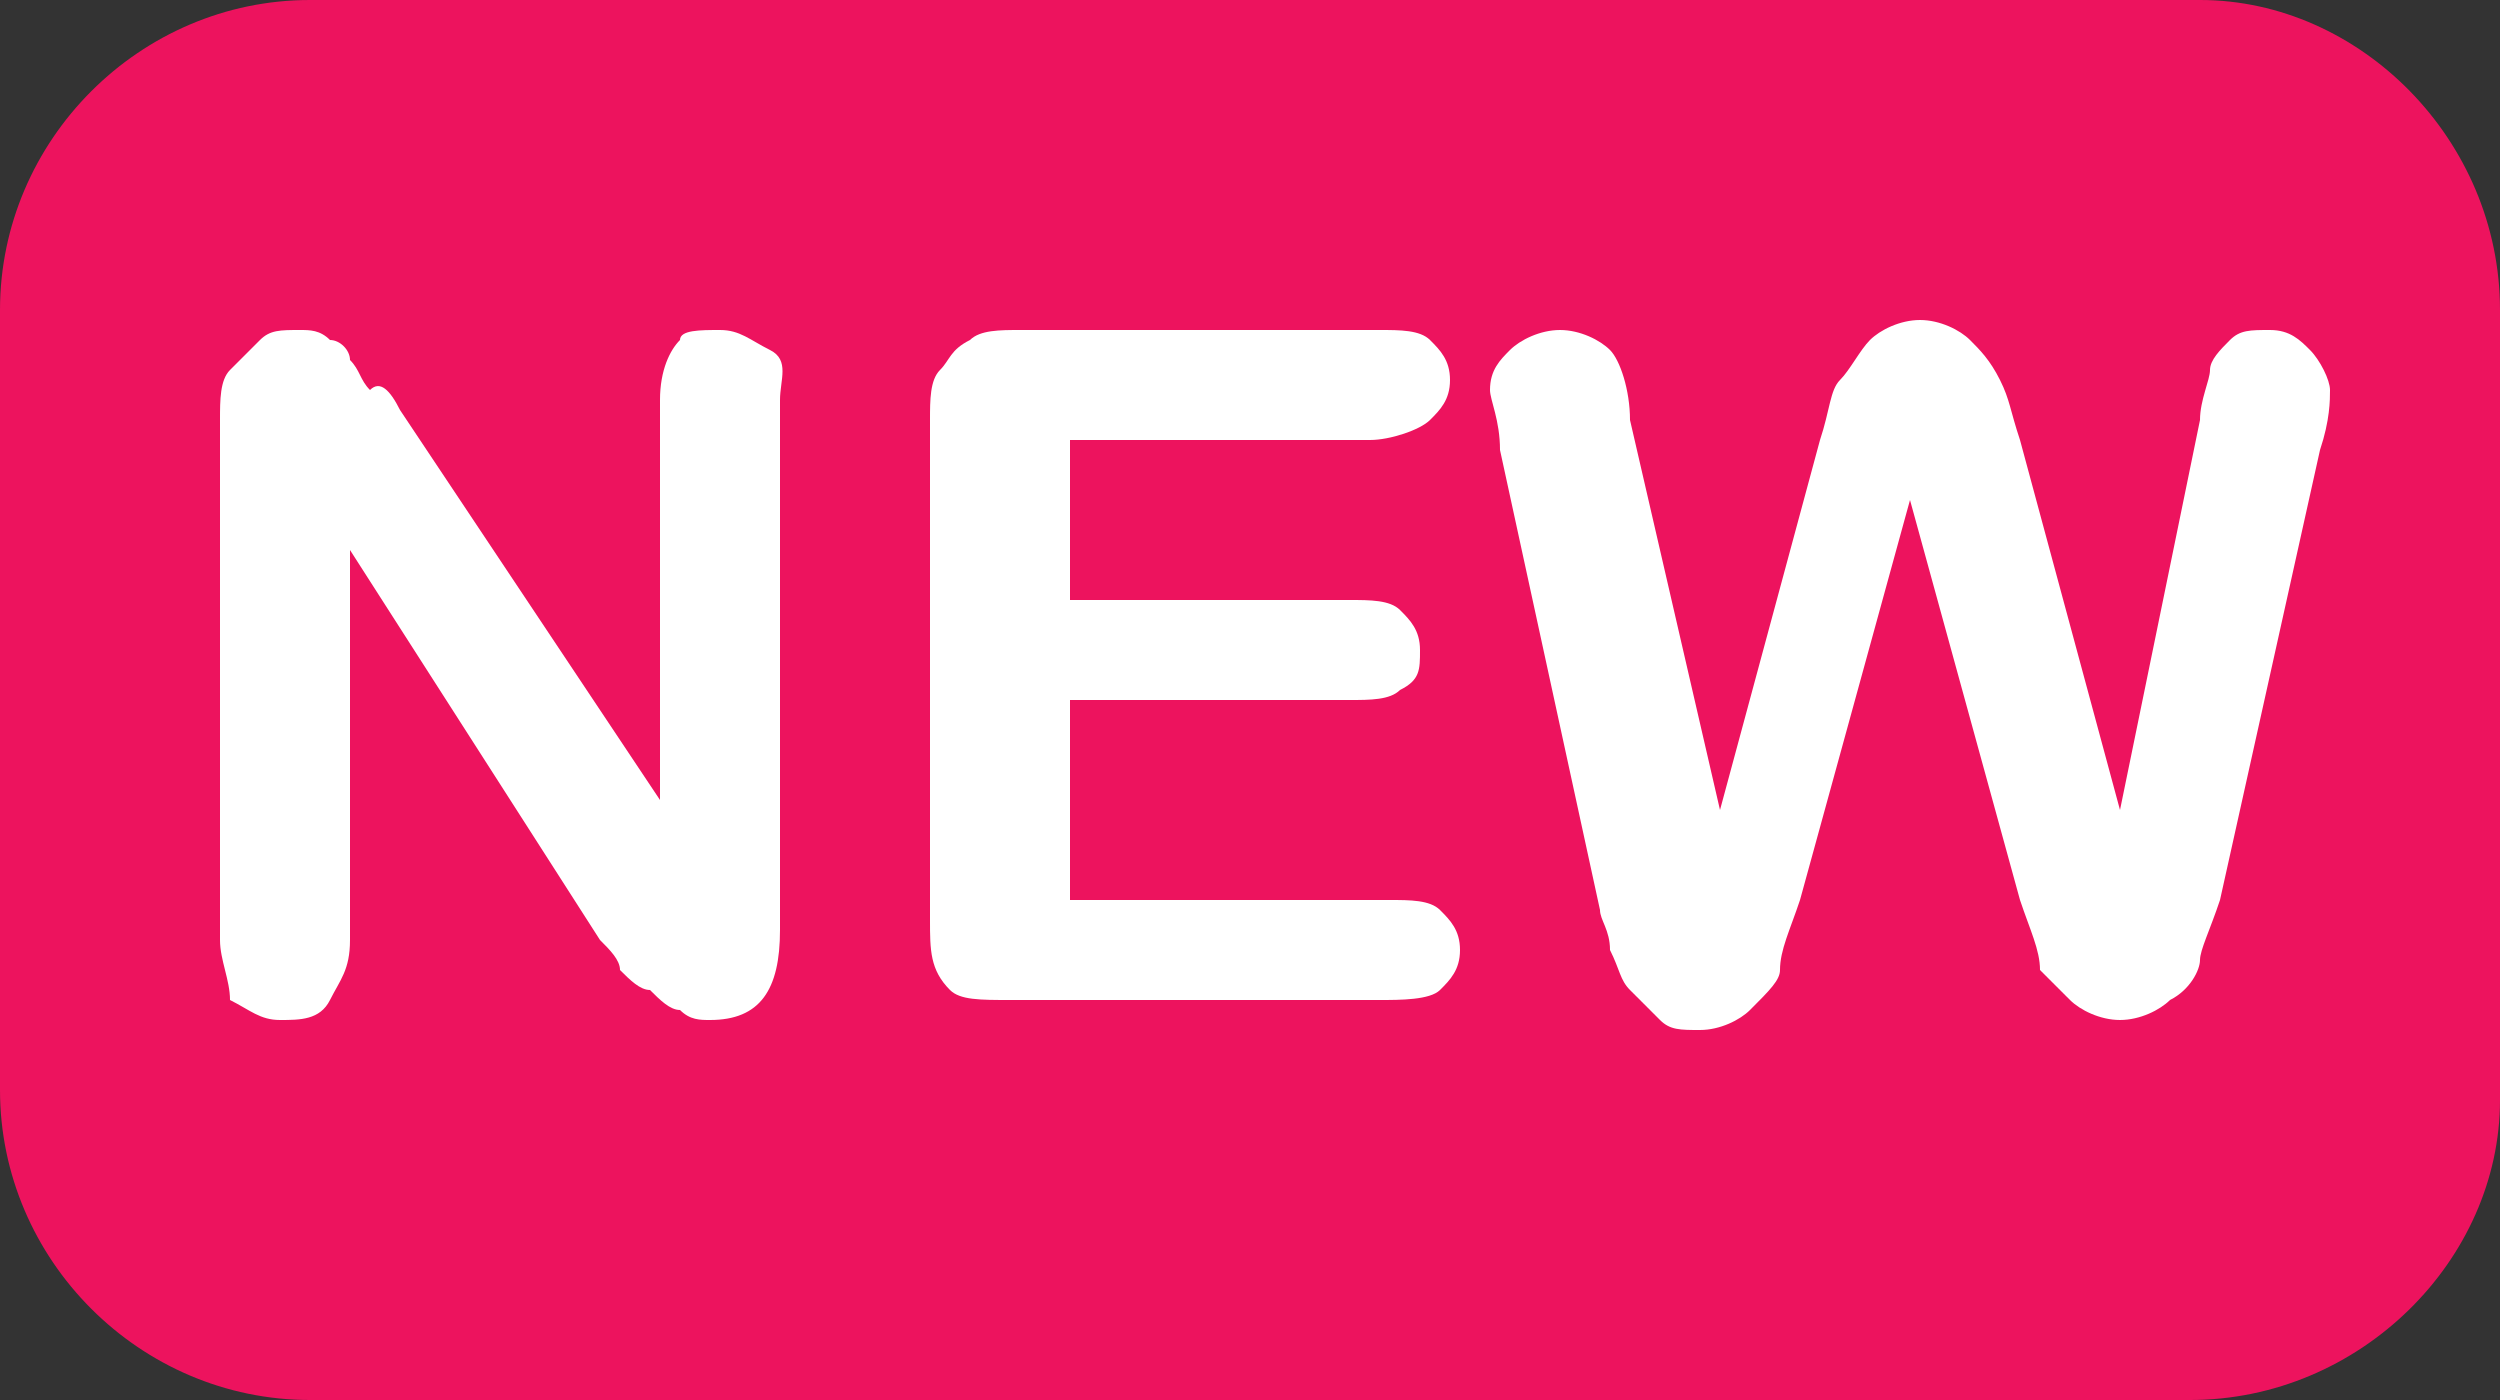
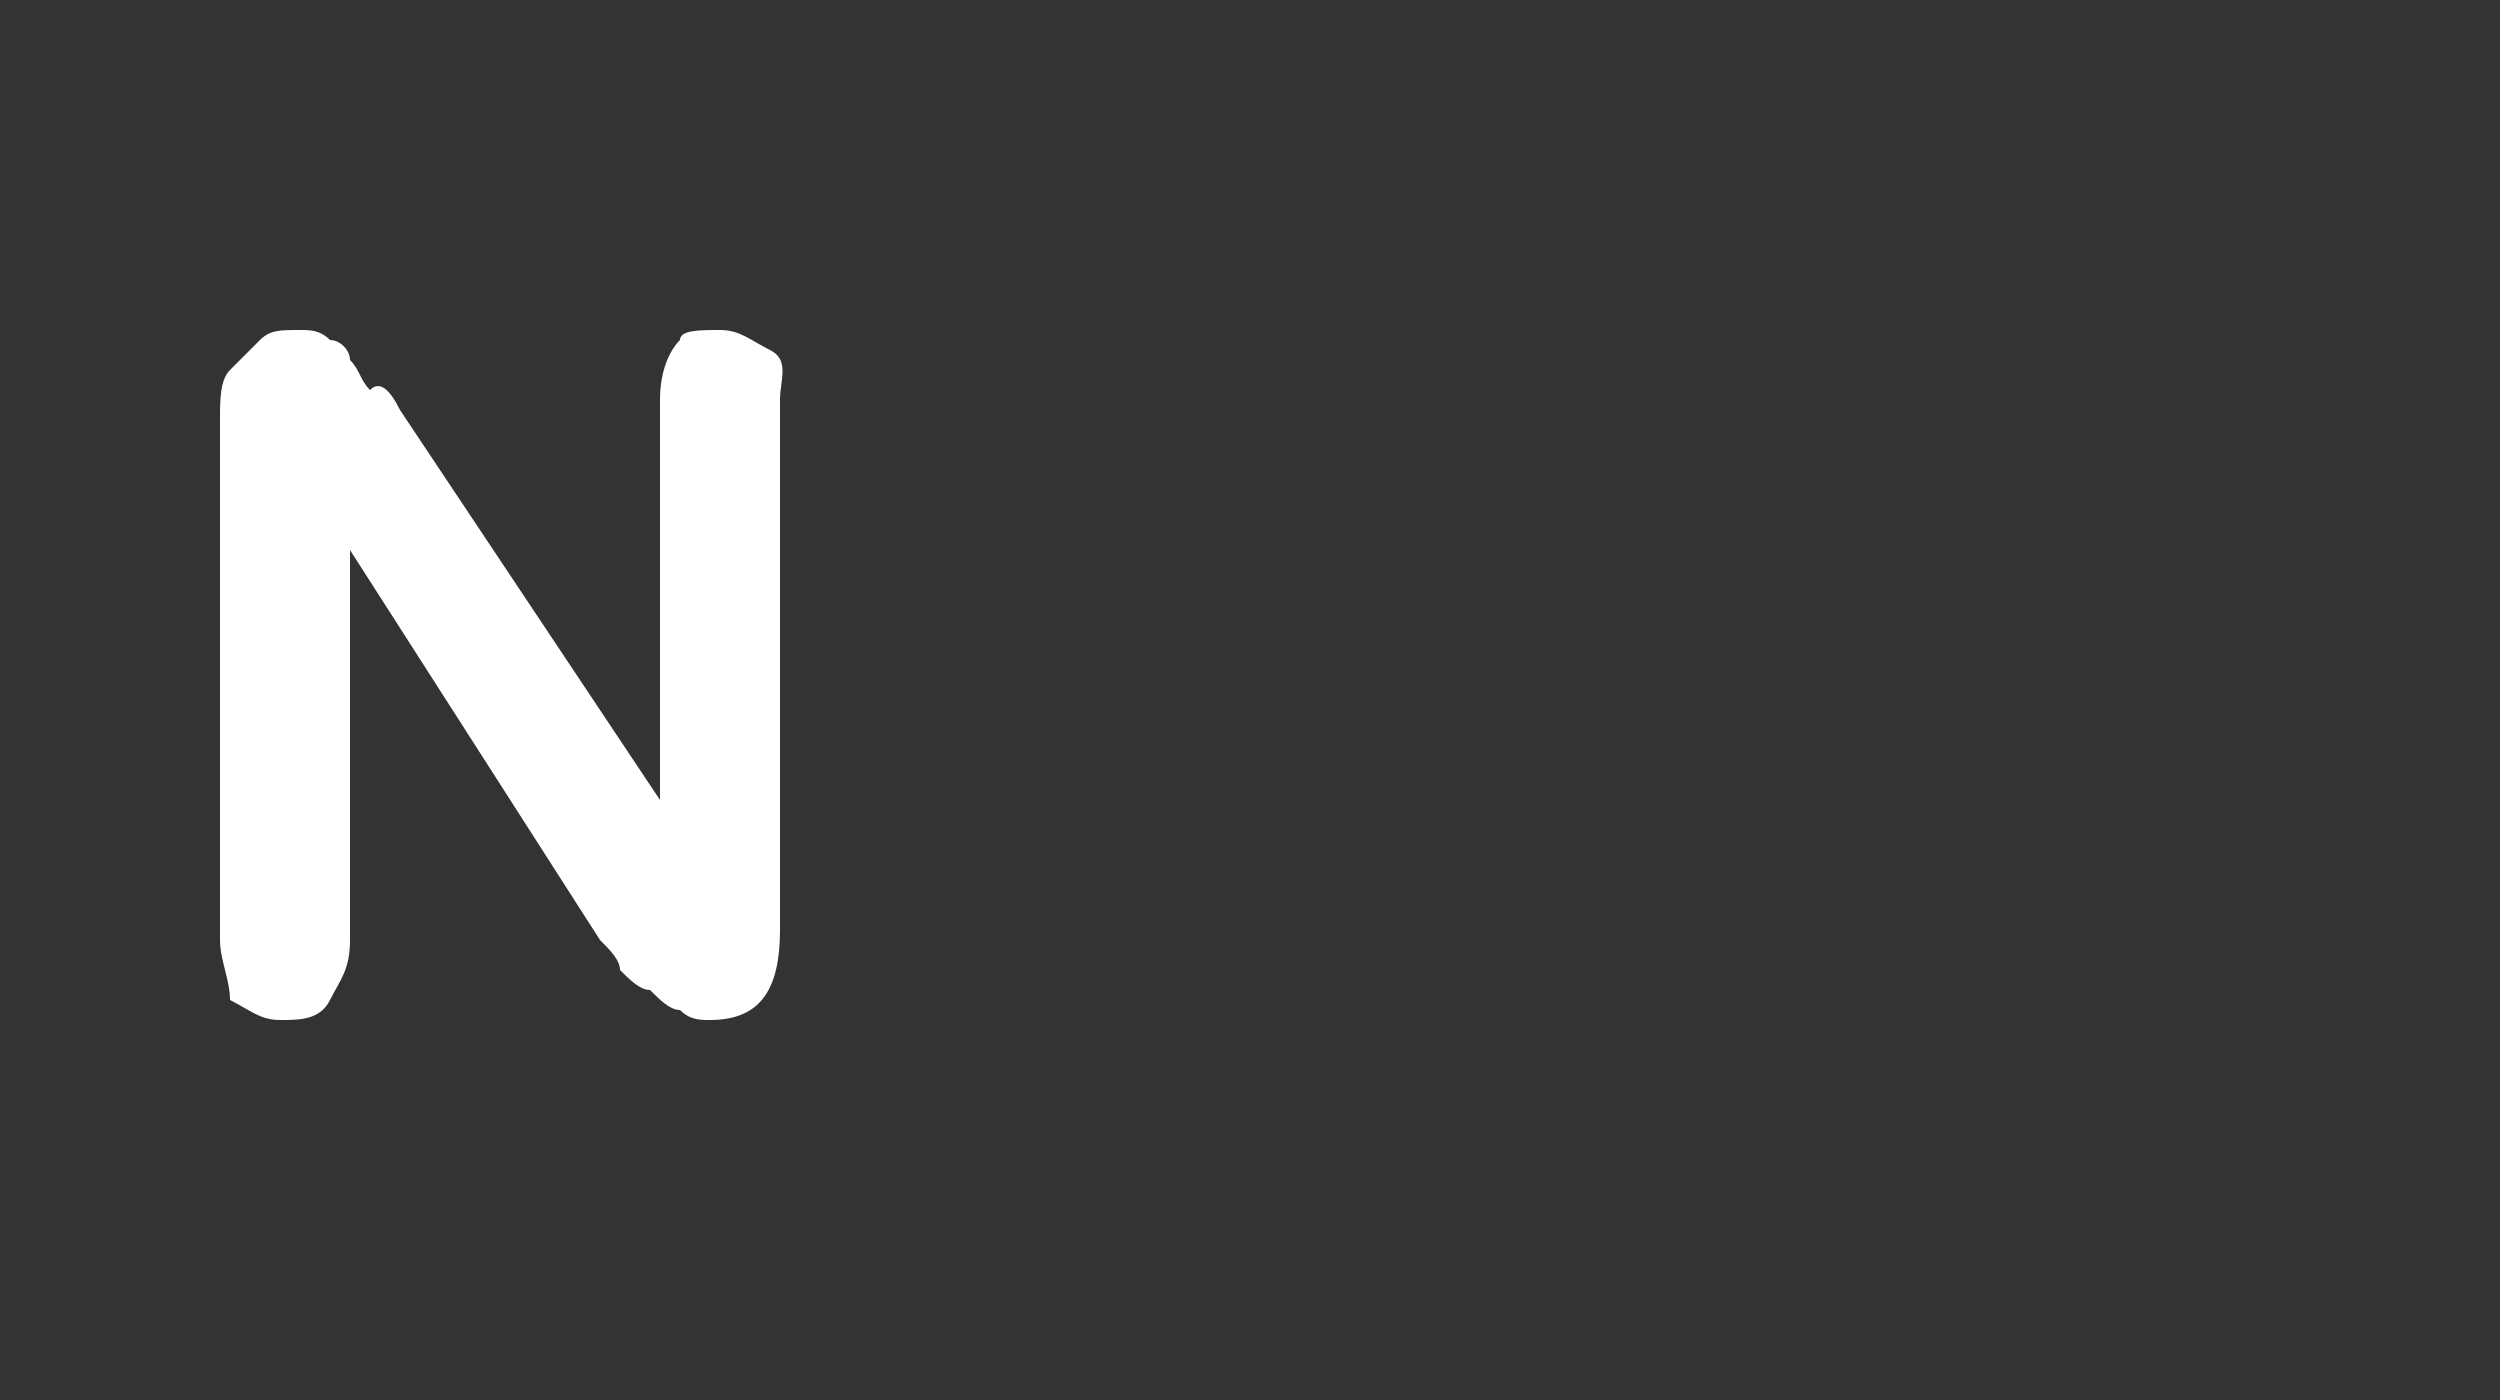
<svg xmlns="http://www.w3.org/2000/svg" version="1.1" id="Layer_1" x="0px" y="0px" viewBox="0 0 25 14" style="enable-background:new 0 0 25 14;" xml:space="preserve">
  <rect x="0" y="0" width="25" height="14" fill="#333333" stroke="none" />
  <style type="text/css">
	.st0{fill:#ED135E;}
	.st1{enable-background:new    ;}
	.st2{fill:#FFFFFF;}
</style>
-   <path class="st0" d="M21.9,14H3.1C1.4,14,0,12.6,0,10.9V3.1C0,1.4,1.4,0,3.1,0H22c1.6,0,3,1.4,3,3.1V11C25,12.6,23.6,14,21.9,14z" />
  <g class="st1">
    <path class="st2" d="M4,4.1L6.6,8V4c0-0.3,0.1-0.5,0.2-0.6C6.8,3.3,7,3.3,7.2,3.3c0.2,0,0.3,0.1,0.5,0.2S7.8,3.8,7.8,4v5.3   c0,0.6-0.2,0.9-0.7,0.9c-0.1,0-0.2,0-0.3-0.1c-0.1,0-0.2-0.1-0.3-0.2C6.4,9.9,6.3,9.8,6.2,9.7C6.2,9.6,6.1,9.5,6,9.4L3.5,5.5v3.9   c0,0.3-0.1,0.4-0.2,0.6S3,10.2,2.8,10.2c-0.2,0-0.3-0.1-0.5-0.2C2.3,9.8,2.2,9.6,2.2,9.4V4.2c0-0.2,0-0.4,0.1-0.5   c0.1-0.1,0.2-0.2,0.3-0.3C2.7,3.3,2.8,3.3,3,3.3c0.1,0,0.2,0,0.3,0.1c0.1,0,0.2,0.1,0.2,0.2c0.1,0.1,0.1,0.2,0.2,0.3   C3.8,3.8,3.9,3.9,4,4.1z" />
-     <path class="st2" d="M13.7,4.4h-3v1.6h2.8c0.2,0,0.4,0,0.5,0.1c0.1,0.1,0.2,0.2,0.2,0.4c0,0.2,0,0.3-0.2,0.4   c-0.1,0.1-0.3,0.1-0.5,0.1h-2.8V9h3.2c0.2,0,0.4,0,0.5,0.1s0.2,0.2,0.2,0.4c0,0.2-0.1,0.3-0.2,0.4S14,10,13.8,10h-3.7   C9.8,10,9.6,10,9.5,9.9C9.3,9.7,9.3,9.5,9.3,9.2v-5c0-0.2,0-0.4,0.1-0.5s0.1-0.2,0.3-0.3c0.1-0.1,0.3-0.1,0.5-0.1h3.6   c0.2,0,0.4,0,0.5,0.1s0.2,0.2,0.2,0.4c0,0.2-0.1,0.3-0.2,0.4S13.9,4.4,13.7,4.4z" />
-     <path class="st2" d="M20.2,9l-1.1-4l-1.1,4c-0.1,0.3-0.2,0.5-0.2,0.7c0,0.1-0.1,0.2-0.3,0.4c-0.1,0.1-0.3,0.2-0.5,0.2   c-0.2,0-0.3,0-0.4-0.1c-0.1-0.1-0.2-0.2-0.3-0.3c-0.1-0.1-0.1-0.2-0.2-0.4c0-0.2-0.1-0.3-0.1-0.4L15,4.5C15,4.2,14.9,4,14.9,3.9   c0-0.2,0.1-0.3,0.2-0.4c0.1-0.1,0.3-0.2,0.5-0.2c0.2,0,0.4,0.1,0.5,0.2s0.2,0.4,0.2,0.7l0.9,3.9l1-3.7c0.1-0.3,0.1-0.5,0.2-0.6   s0.2-0.3,0.3-0.4s0.3-0.2,0.5-0.2c0.2,0,0.4,0.1,0.5,0.2c0.1,0.1,0.2,0.2,0.3,0.4s0.1,0.3,0.2,0.6l1,3.7L22,4.2   c0-0.2,0.1-0.4,0.1-0.5c0-0.1,0.1-0.2,0.2-0.3c0.1-0.1,0.2-0.1,0.4-0.1c0.2,0,0.3,0.1,0.4,0.2s0.2,0.3,0.2,0.4c0,0.1,0,0.3-0.1,0.6   L22.2,9C22.1,9.3,22,9.5,22,9.6s-0.1,0.3-0.3,0.4c-0.1,0.1-0.3,0.2-0.5,0.2c-0.2,0-0.4-0.1-0.5-0.2c-0.1-0.1-0.2-0.2-0.3-0.3   C20.4,9.5,20.3,9.3,20.2,9z" />
  </g>
</svg>